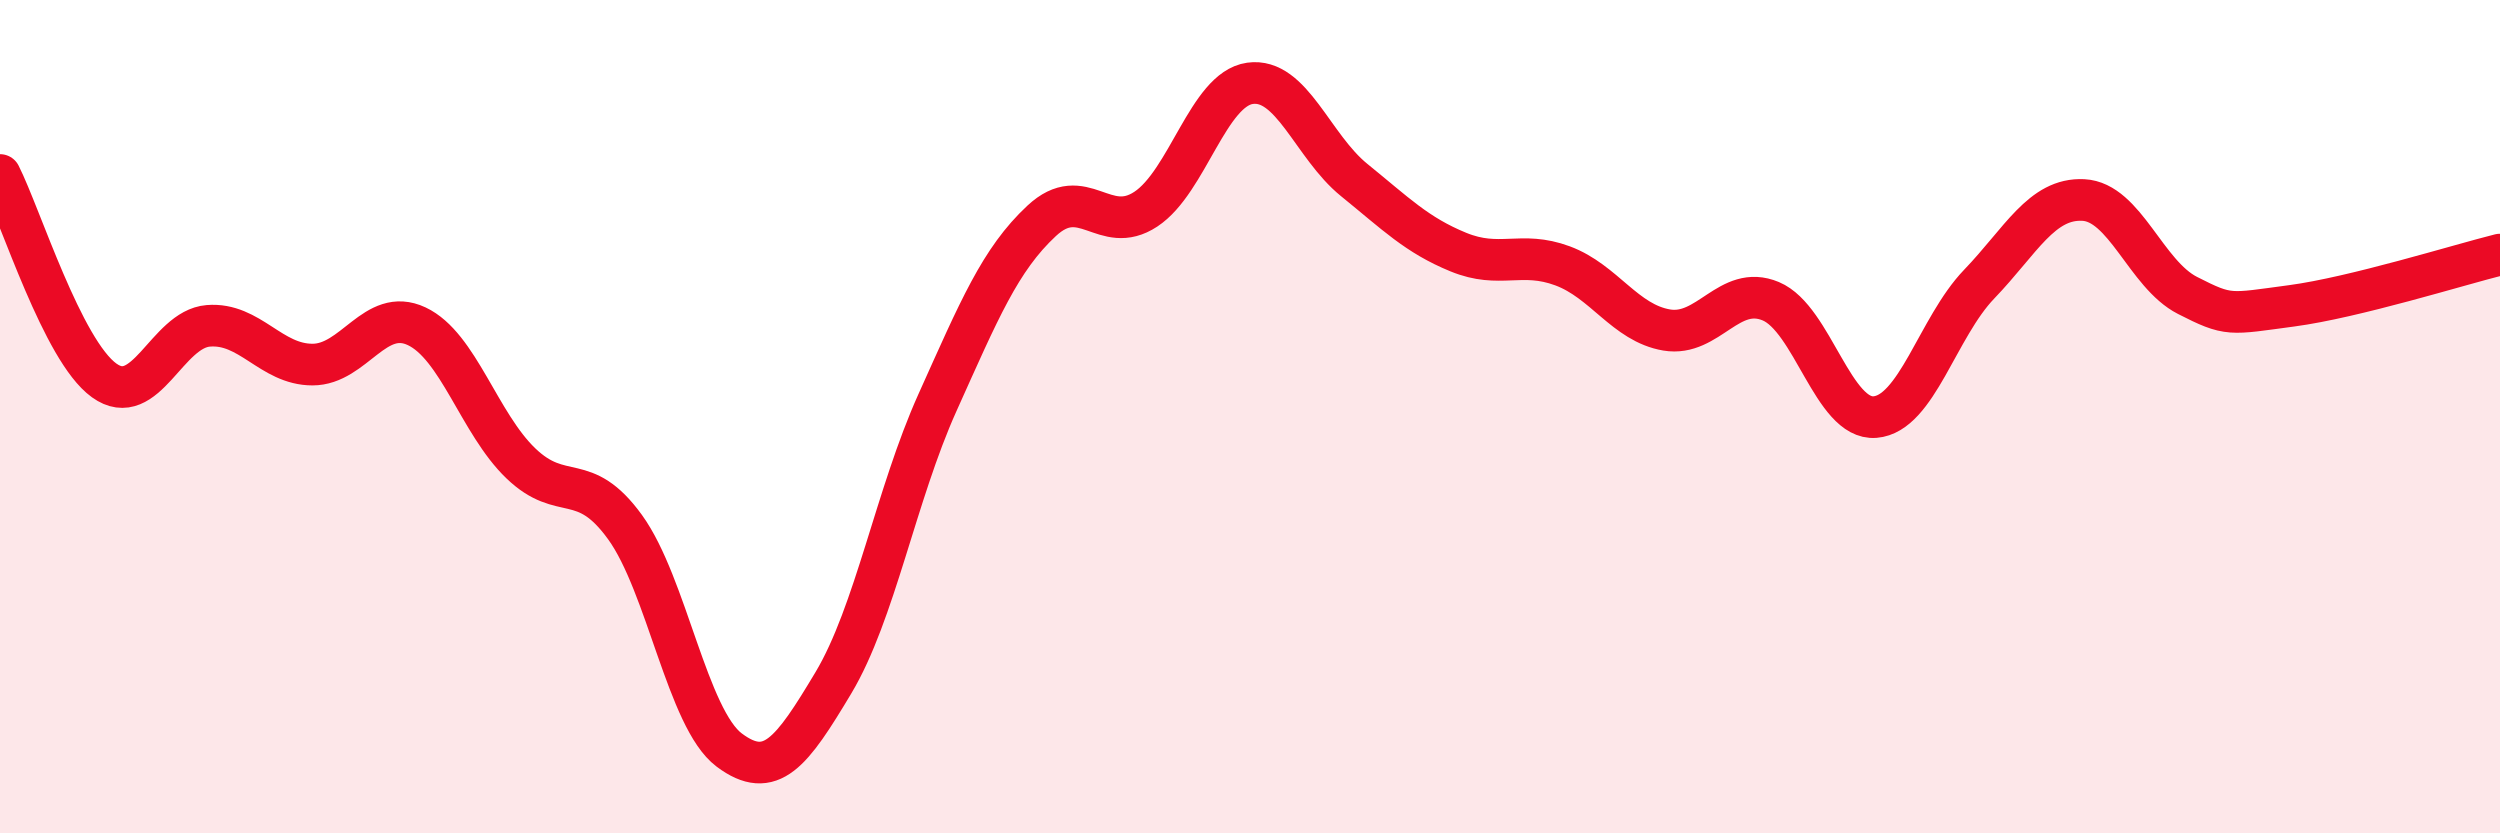
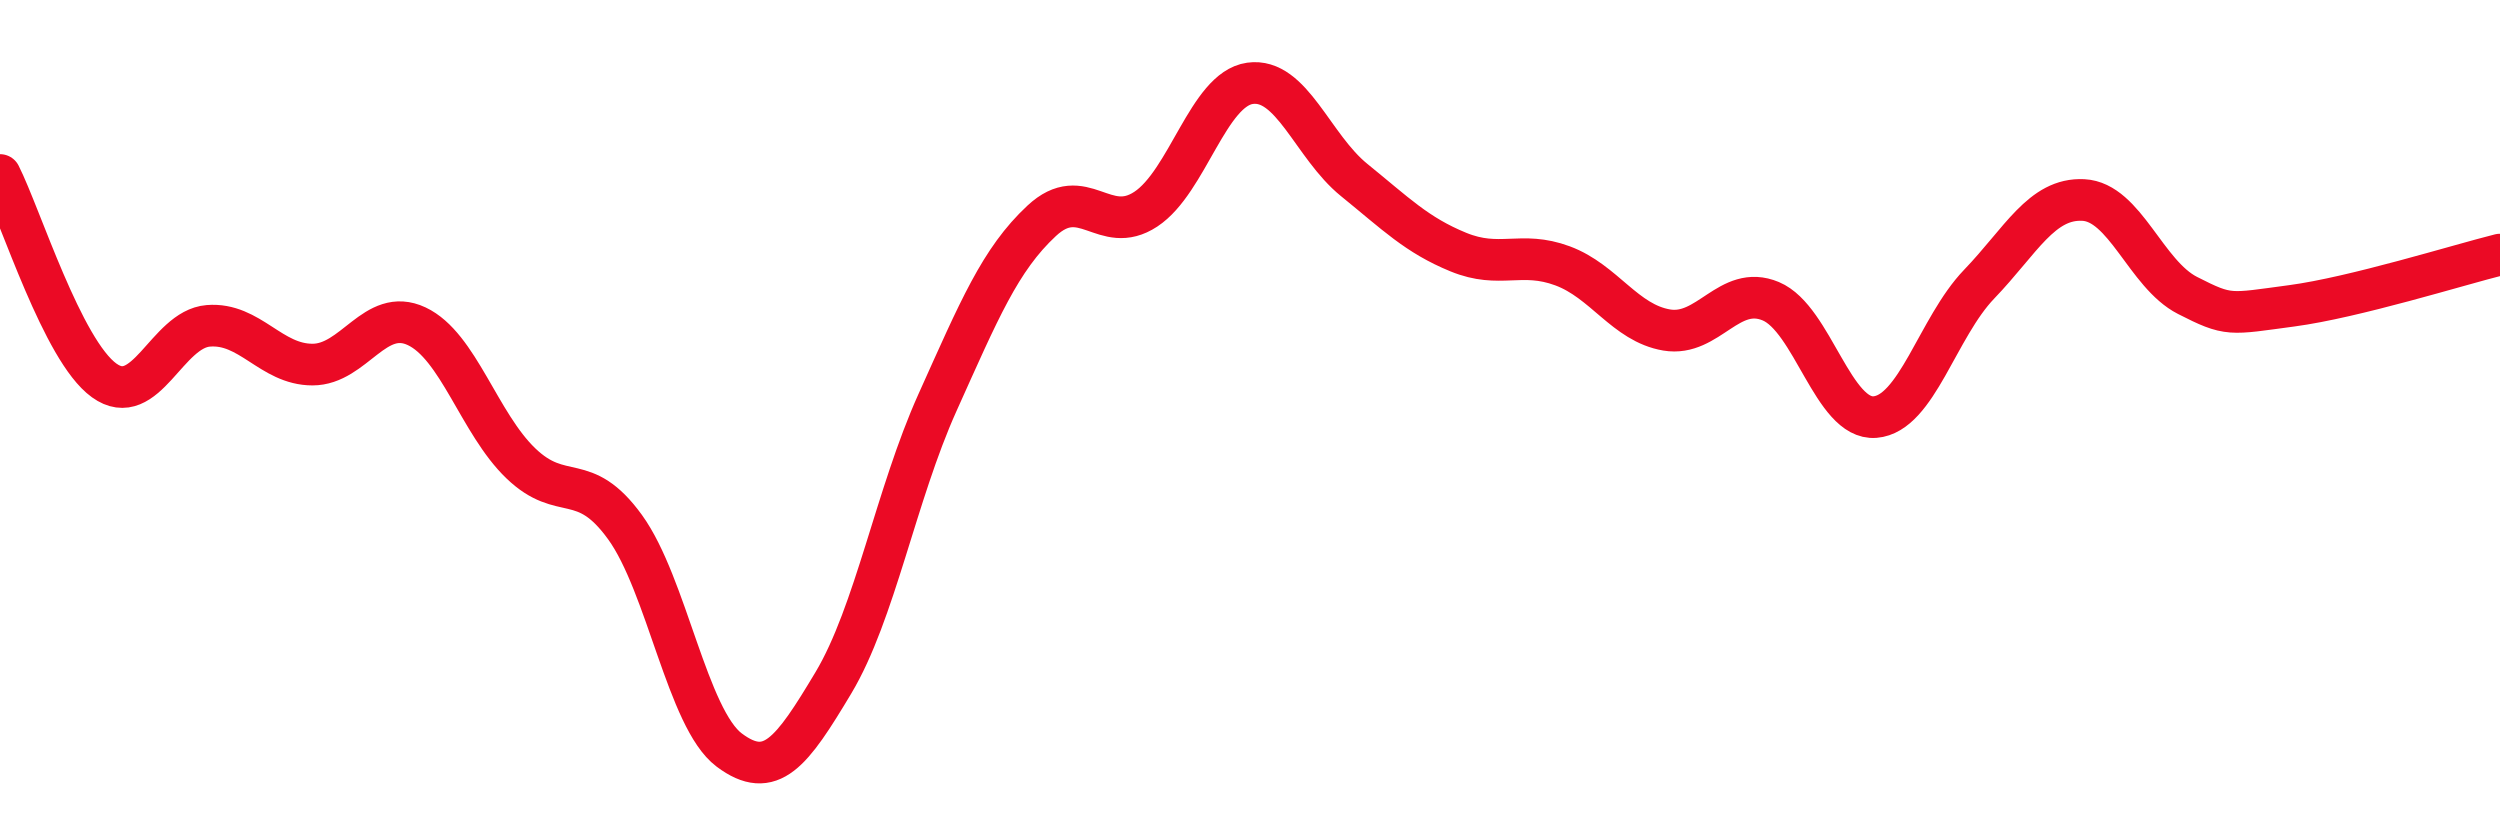
<svg xmlns="http://www.w3.org/2000/svg" width="60" height="20" viewBox="0 0 60 20">
-   <path d="M 0,4.2 C 0.5,5.19 1.5,8.41 2.5,9.13 C 3.5,9.85 4,7.9 5,7.82 C 6,7.74 6.5,8.75 7.5,8.75 C 8.5,8.75 9,7.36 10,7.83 C 11,8.3 11.5,10.16 12.5,11.12 C 13.5,12.08 14,11.27 15,12.65 C 16,14.03 16.5,17.25 17.5,18 C 18.5,18.75 19,18.06 20,16.39 C 21,14.72 21.5,11.88 22.5,9.66 C 23.5,7.44 24,6.23 25,5.3 C 26,4.37 26.5,5.68 27.5,5.02 C 28.5,4.36 29,2.14 30,2 C 31,1.86 31.5,3.51 32.5,4.32 C 33.5,5.13 34,5.64 35,6.05 C 36,6.46 36.5,6.01 37.5,6.38 C 38.5,6.75 39,7.75 40,7.92 C 41,8.09 41.5,6.81 42.5,7.23 C 43.5,7.65 44,10.09 45,10.01 C 46,9.93 46.5,7.86 47.5,6.82 C 48.5,5.78 49,4.75 50,4.8 C 51,4.85 51.5,6.58 52.5,7.09 C 53.5,7.6 53.5,7.54 55,7.34 C 56.5,7.14 59,6.36 60,6.11L60 20L0 20Z" fill="#EB0A25" opacity="0.1" stroke-linecap="round" stroke-linejoin="round" />
  <path d="M 0,4.2 C 0.5,5.19 1.5,8.41 2.5,9.13 C 3.5,9.85 4,7.9 5,7.82 C 6,7.74 6.5,8.75 7.5,8.75 C 8.5,8.75 9,7.36 10,7.83 C 11,8.3 11.5,10.16 12.5,11.12 C 13.5,12.08 14,11.27 15,12.65 C 16,14.03 16.5,17.25 17.5,18 C 18.5,18.75 19,18.06 20,16.39 C 21,14.72 21.5,11.88 22.5,9.66 C 23.5,7.44 24,6.23 25,5.3 C 26,4.37 26.5,5.68 27.5,5.02 C 28.5,4.36 29,2.14 30,2 C 31,1.86 31.5,3.51 32.5,4.32 C 33.5,5.13 34,5.64 35,6.05 C 36,6.46 36.5,6.01 37.5,6.38 C 38.5,6.75 39,7.75 40,7.92 C 41,8.09 41.5,6.81 42.5,7.23 C 43.5,7.65 44,10.09 45,10.01 C 46,9.93 46.5,7.86 47.5,6.82 C 48.5,5.78 49,4.75 50,4.8 C 51,4.85 51.5,6.58 52.5,7.09 C 53.5,7.6 53.5,7.54 55,7.34 C 56.5,7.14 59,6.36 60,6.11" stroke="#EB0A25" stroke-width="1" fill="none" stroke-linecap="round" stroke-linejoin="round" />
</svg>